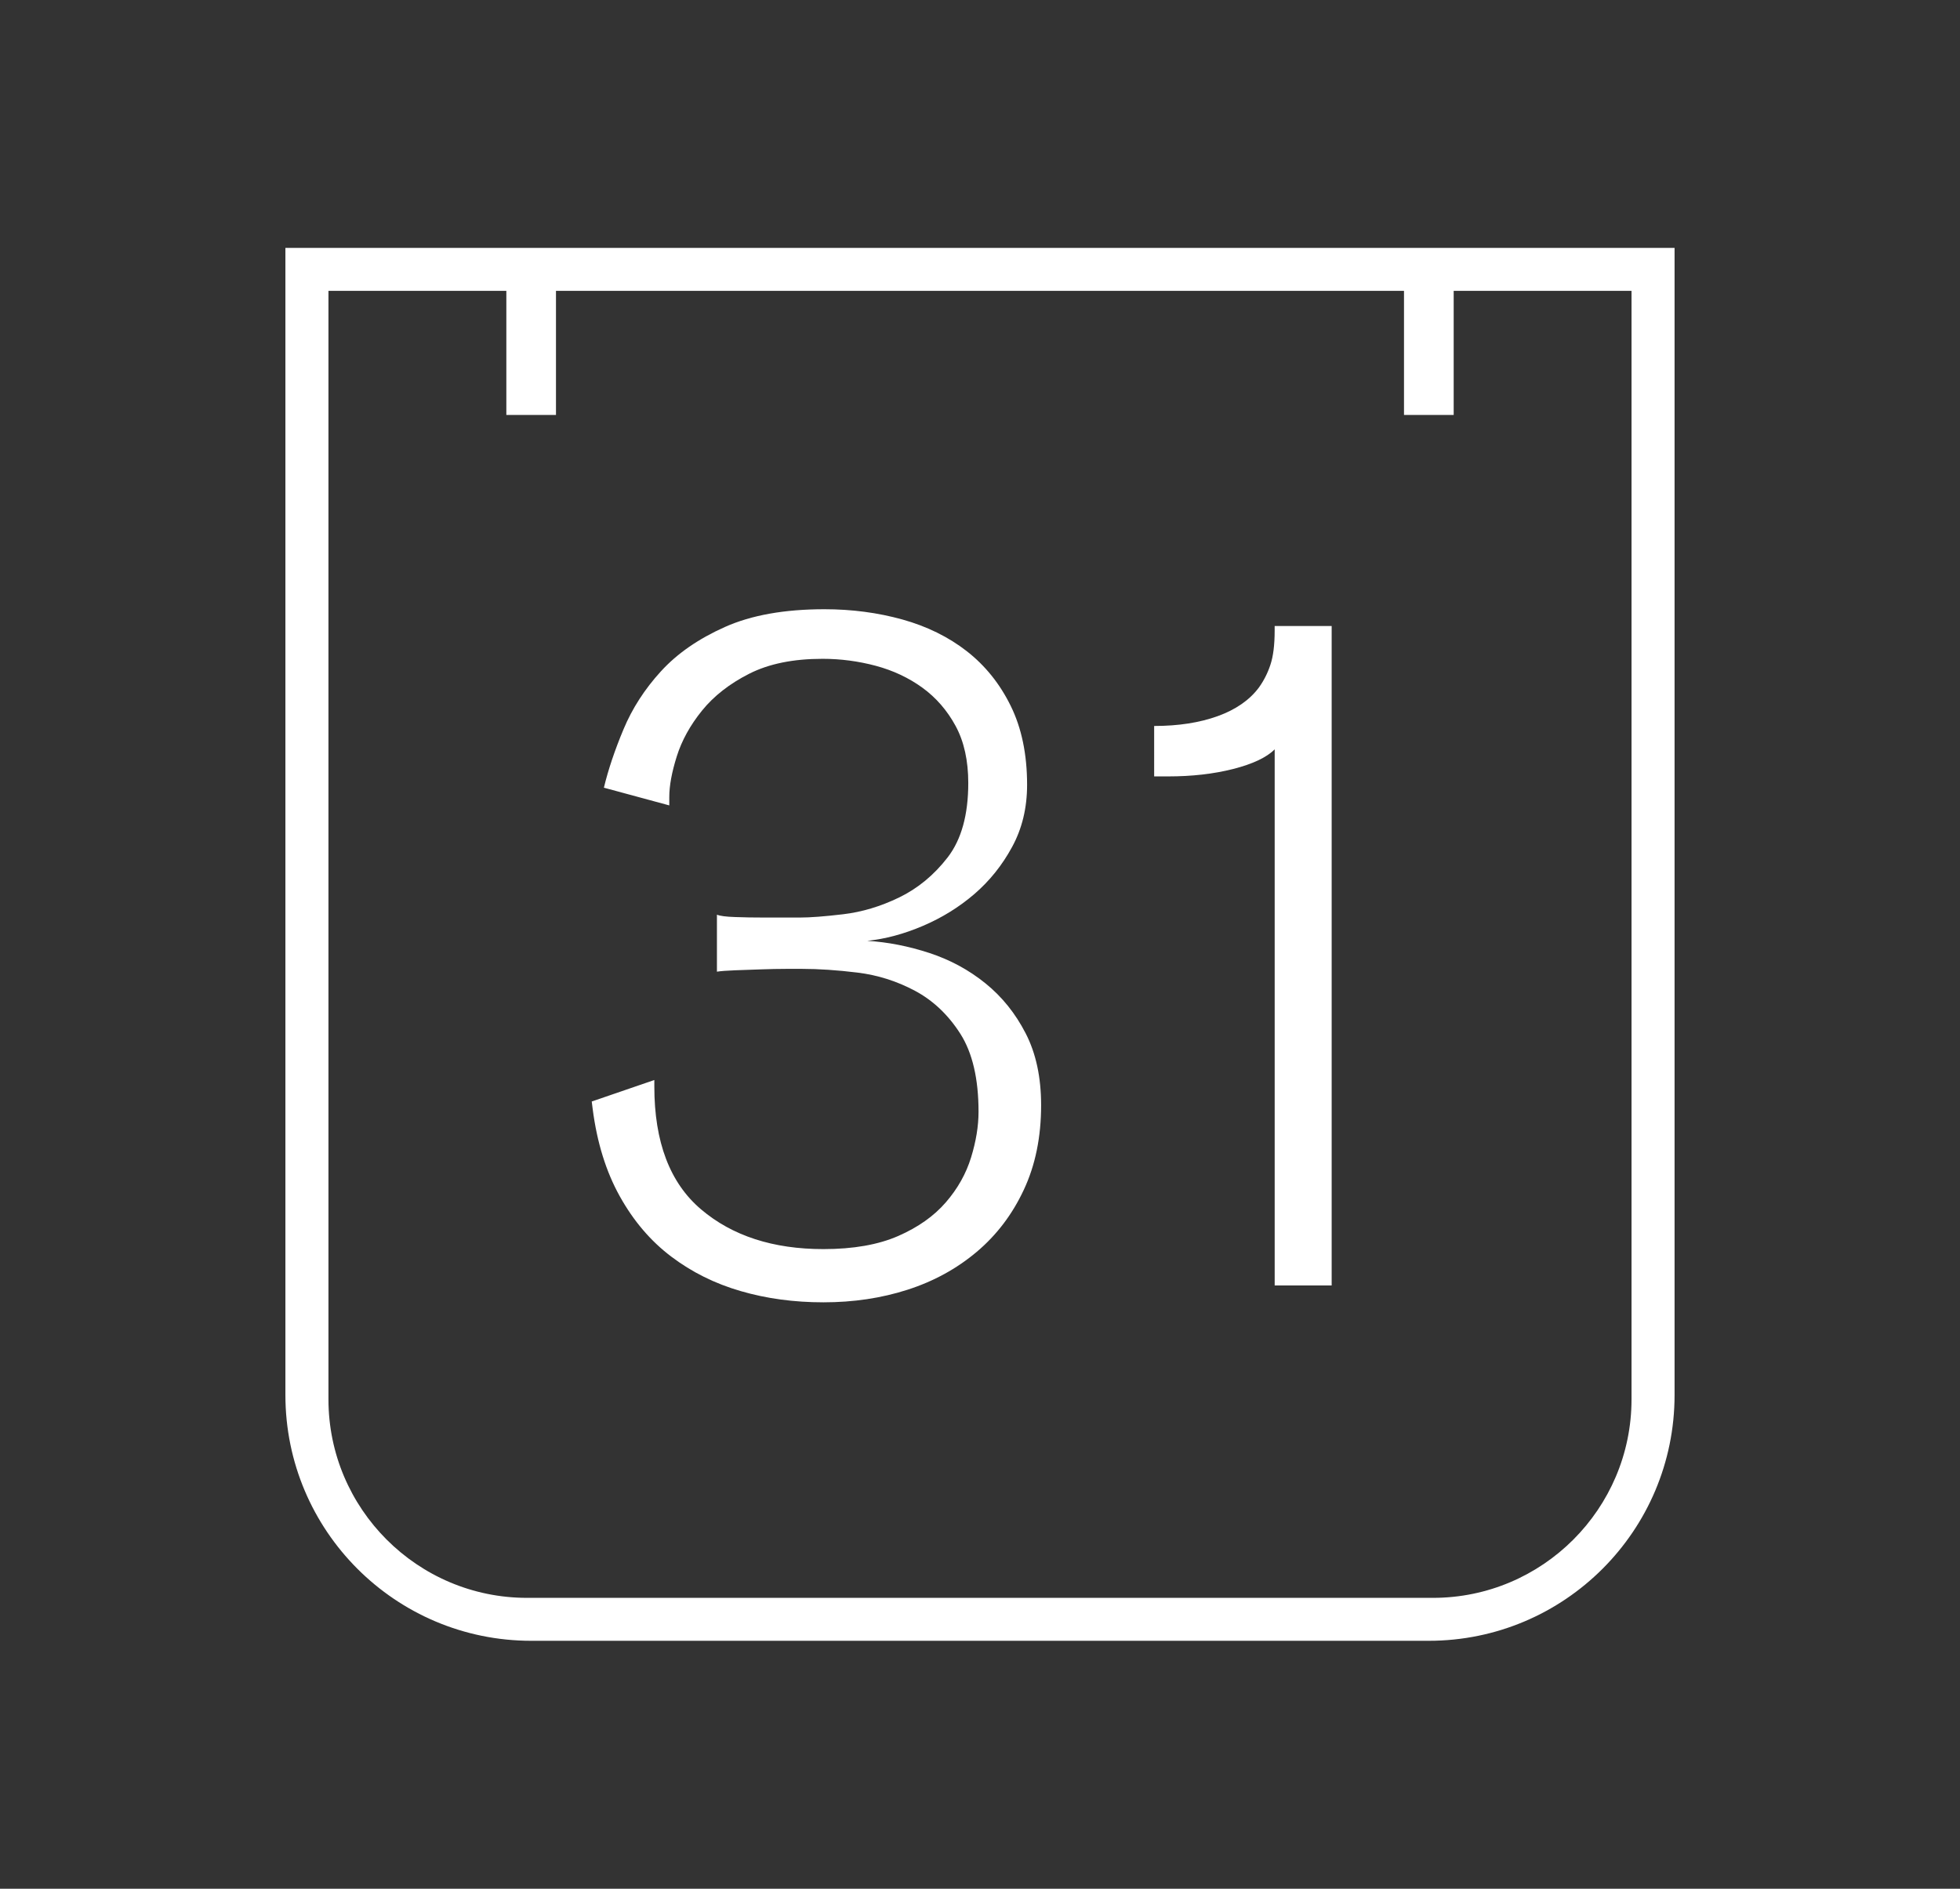
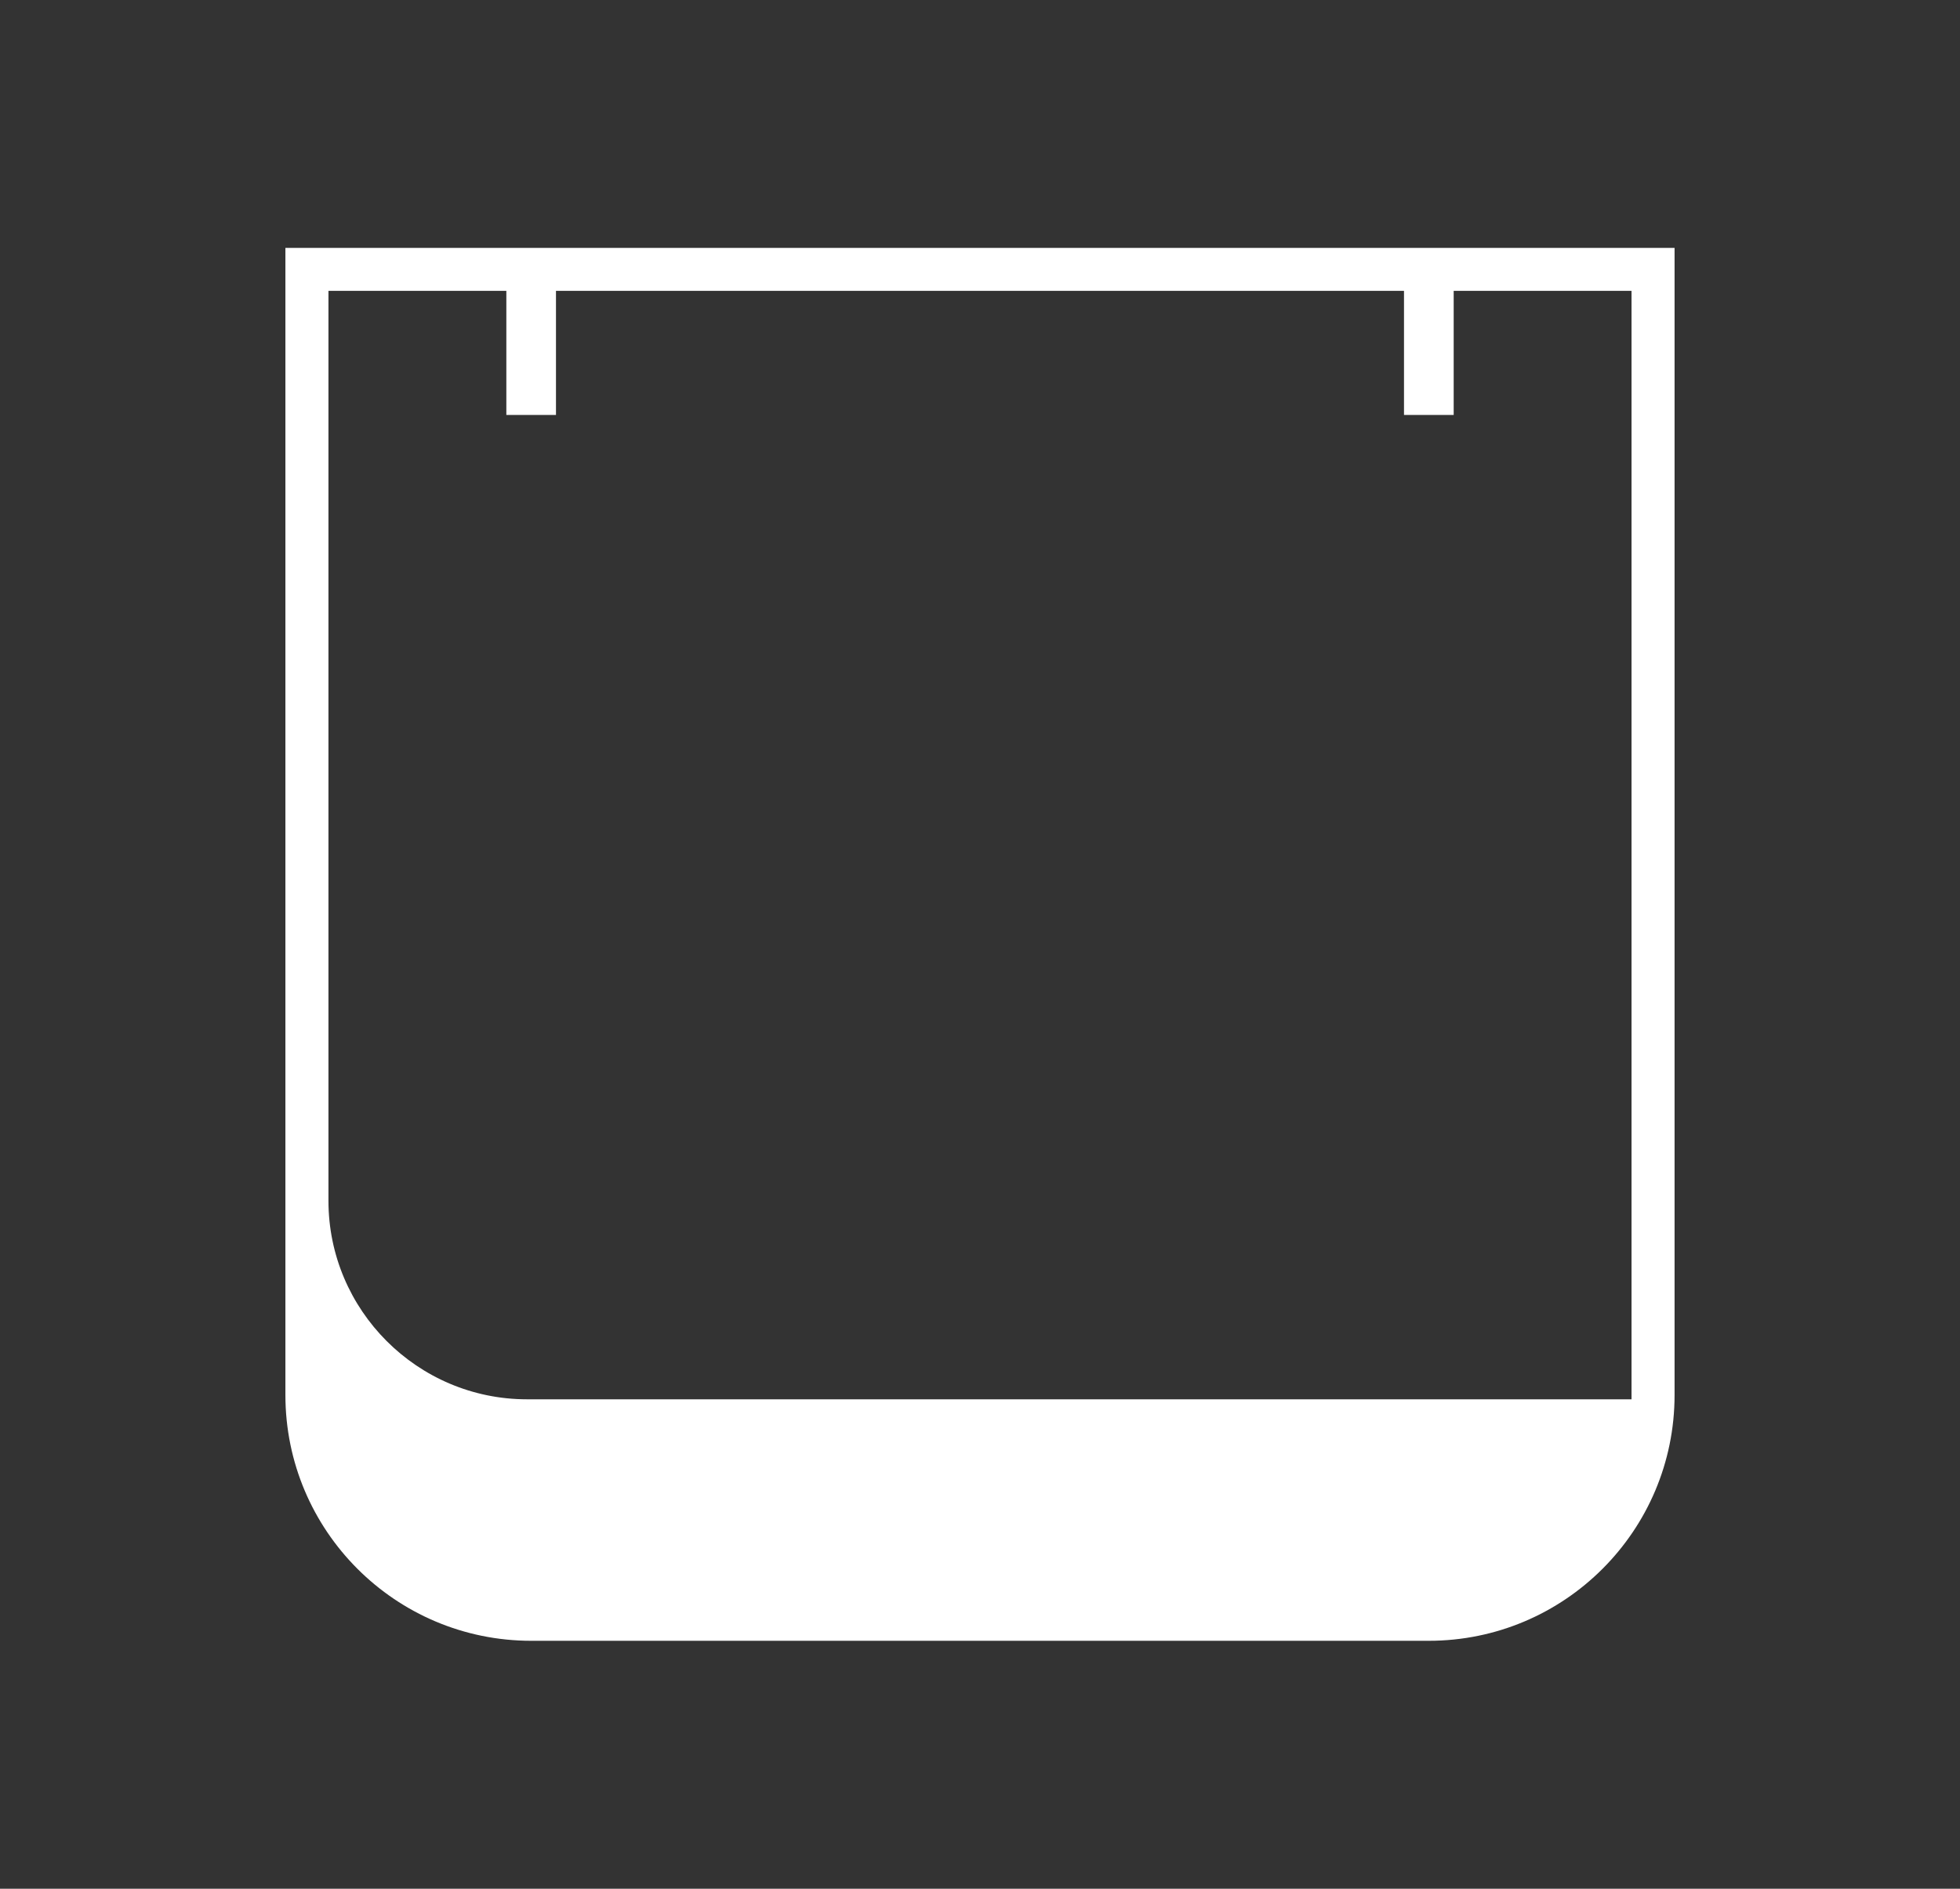
<svg xmlns="http://www.w3.org/2000/svg" version="1.1" id="Layer_1" x="0px" y="0px" width="83px" height="80px" viewBox="0 0 83 80" enable-background="new 0 0 83 80" xml:space="preserve">
  <rect x="0" y="0" width="83" height="80" fill="#333333" stroke="none" />
  <g>
-     <path fill="#FFFFFF" d="M12.086,10.5v17.353v31.234c0,5.75,4.662,10.412,10.412,10.412h38.003c5.75,0,10.412-4.662,10.412-10.412   V27.854V10.5H12.086z M69.09,27.736V59.27c0,4.637-3.771,8.41-8.408,8.41H22.317c-4.636,0-8.408-3.773-8.408-8.41V27.736V12.32   h7.533v5.256h2.102V12.32h35.911v5.256h2.104V12.32h7.531V27.736z" />
-     <path fill="#FFFFFF" d="M44.088,46.814c0,1.346-0.244,2.539-0.732,3.58c-0.486,1.043-1.152,1.92-1.998,2.633   c-0.844,0.711-1.819,1.246-2.927,1.602c-1.108,0.357-2.295,0.533-3.561,0.533c-1.24,0-2.407-0.156-3.501-0.475   c-1.095-0.316-2.077-0.805-2.948-1.465c-0.87-0.658-1.596-1.51-2.176-2.553c-0.58-1.041-0.963-2.273-1.147-3.697l-0.04-0.316   l2.651-0.91v0.277c0,2.348,0.659,4.082,1.978,5.201c1.319,1.121,3.047,1.684,5.183,1.684c1.266,0,2.321-0.186,3.166-0.555   c0.843-0.369,1.516-0.846,2.017-1.426c0.501-0.578,0.857-1.213,1.068-1.898s0.317-1.33,0.317-1.939   c0-1.396-0.258-2.498-0.772-3.305c-0.514-0.805-1.154-1.408-1.919-1.818c-0.765-0.408-1.576-0.666-2.433-0.771   s-1.642-0.158-2.354-0.158h-0.653c-0.33,0-0.686,0.008-1.068,0.021c-0.383,0.014-0.752,0.025-1.108,0.039s-0.613,0.033-0.771,0.059   v-2.414c0.131,0.055,0.388,0.088,0.771,0.1c0.382,0.015,0.785,0.021,1.207,0.021h1.543c0.422,0,1.029-0.045,1.82-0.139   c0.791-0.093,1.583-0.328,2.374-0.711c0.791-0.384,1.477-0.949,2.058-1.701c0.579-0.754,0.87-1.802,0.87-3.146   c0-0.95-0.178-1.755-0.534-2.414c-0.356-0.658-0.825-1.199-1.405-1.622c-0.58-0.421-1.24-0.732-1.978-0.93   c-0.739-0.197-1.491-0.296-2.255-0.296c-1.24,0-2.275,0.211-3.106,0.633s-1.497,0.943-1.998,1.562   c-0.501,0.62-0.858,1.268-1.068,1.938c-0.212,0.673-0.317,1.246-0.317,1.721v0.355l-2.769-0.75   c0.184-0.767,0.461-1.591,0.831-2.474c0.369-0.884,0.896-1.702,1.583-2.454c0.686-0.752,1.588-1.378,2.71-1.879   c1.121-0.501,2.525-0.752,4.214-0.752c1.16,0,2.261,0.145,3.304,0.435c1.041,0.29,1.951,0.739,2.729,1.345   c0.777,0.608,1.398,1.379,1.857,2.315c0.461,0.936,0.693,2.05,0.693,3.343c0,0.976-0.211,1.854-0.635,2.631   c-0.422,0.779-0.957,1.443-1.602,1.998c-0.646,0.554-1.371,1.003-2.176,1.346c-0.805,0.344-1.589,0.553-2.354,0.633   c0.871,0.053,1.747,0.226,2.631,0.515c0.884,0.291,1.675,0.72,2.375,1.287c0.699,0.566,1.267,1.271,1.701,2.117   C43.869,44.613,44.088,45.627,44.088,46.814" />
-     <path fill="#FFFFFF" d="M53.979,54.451V31.74c-0.344,0.344-0.93,0.621-1.76,0.832c-0.832,0.211-1.748,0.314-2.75,0.314h-0.594   V30.75c1.027,0,1.924-0.14,2.689-0.416s1.346-0.679,1.742-1.206c0.209-0.29,0.375-0.614,0.492-0.97   c0.119-0.356,0.18-0.837,0.18-1.444v-0.198h2.414v27.933h-2.414V54.451z" />
+     <path fill="#FFFFFF" d="M12.086,10.5v17.353v31.234c0,5.75,4.662,10.412,10.412,10.412h38.003c5.75,0,10.412-4.662,10.412-10.412   V27.854V10.5H12.086z M69.09,27.736V59.27H22.317c-4.636,0-8.408-3.773-8.408-8.41V27.736V12.32   h7.533v5.256h2.102V12.32h35.911v5.256h2.104V12.32h7.531V27.736z" />
  </g>
</svg>